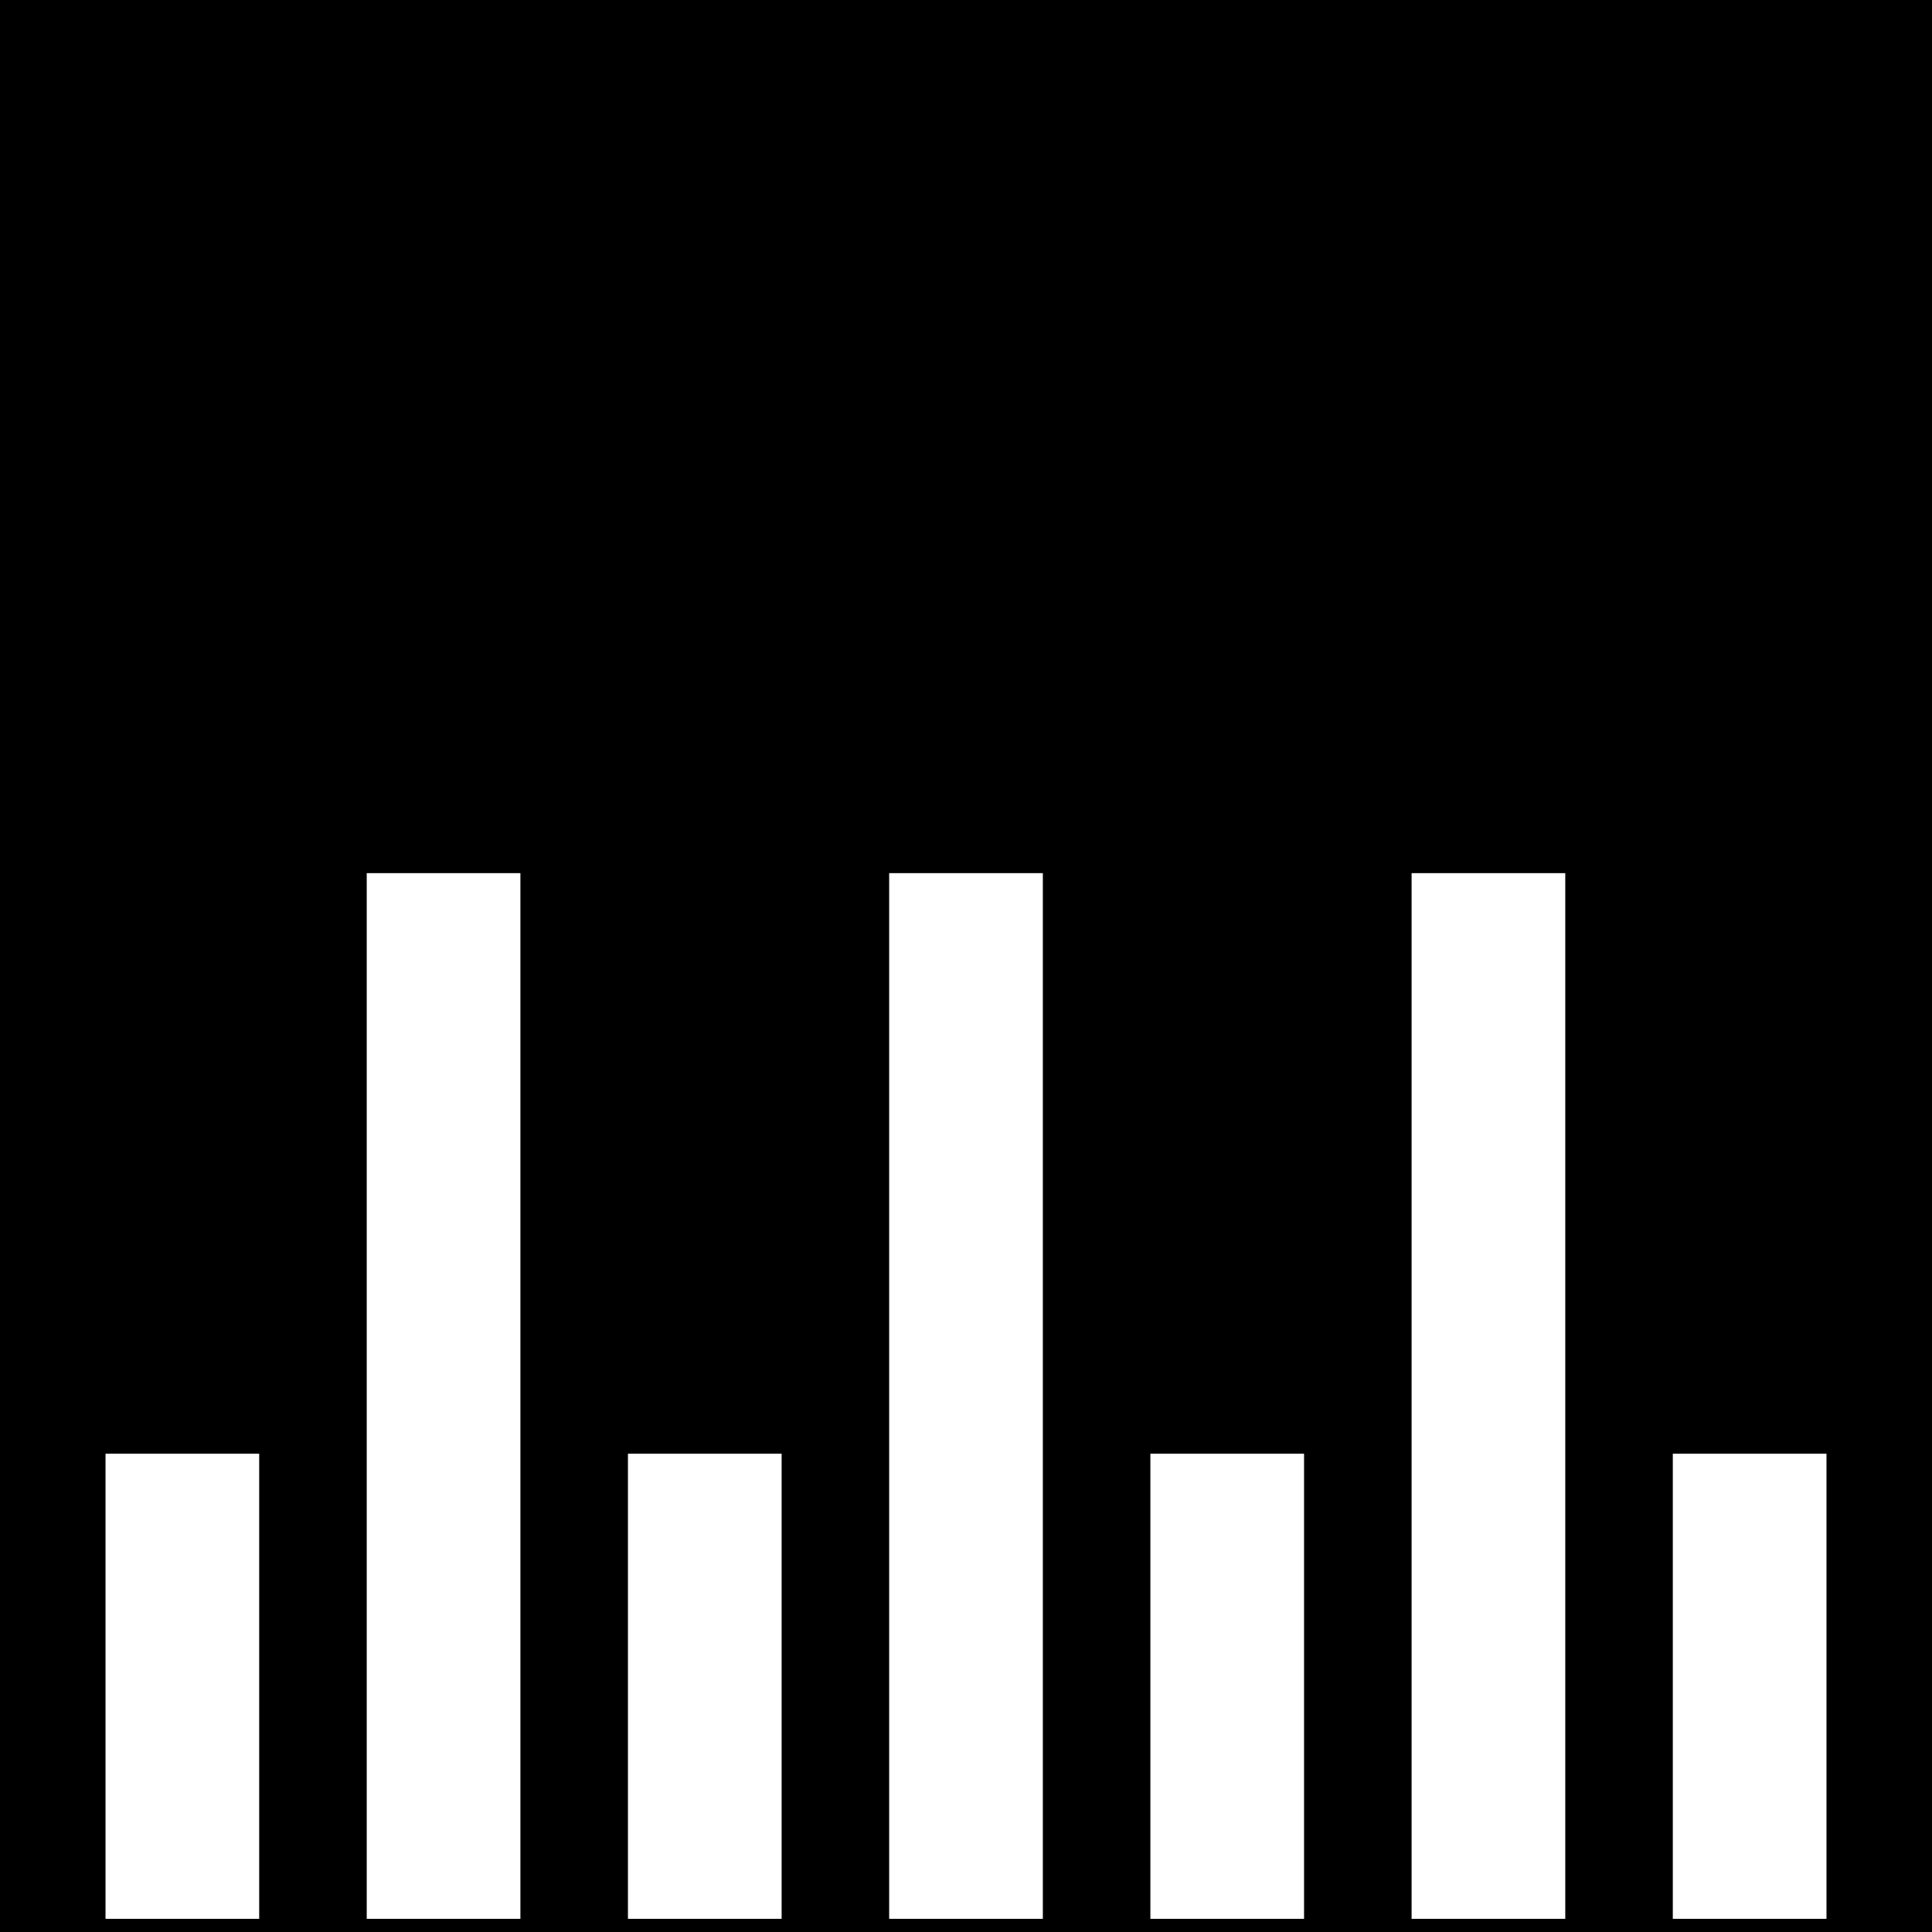
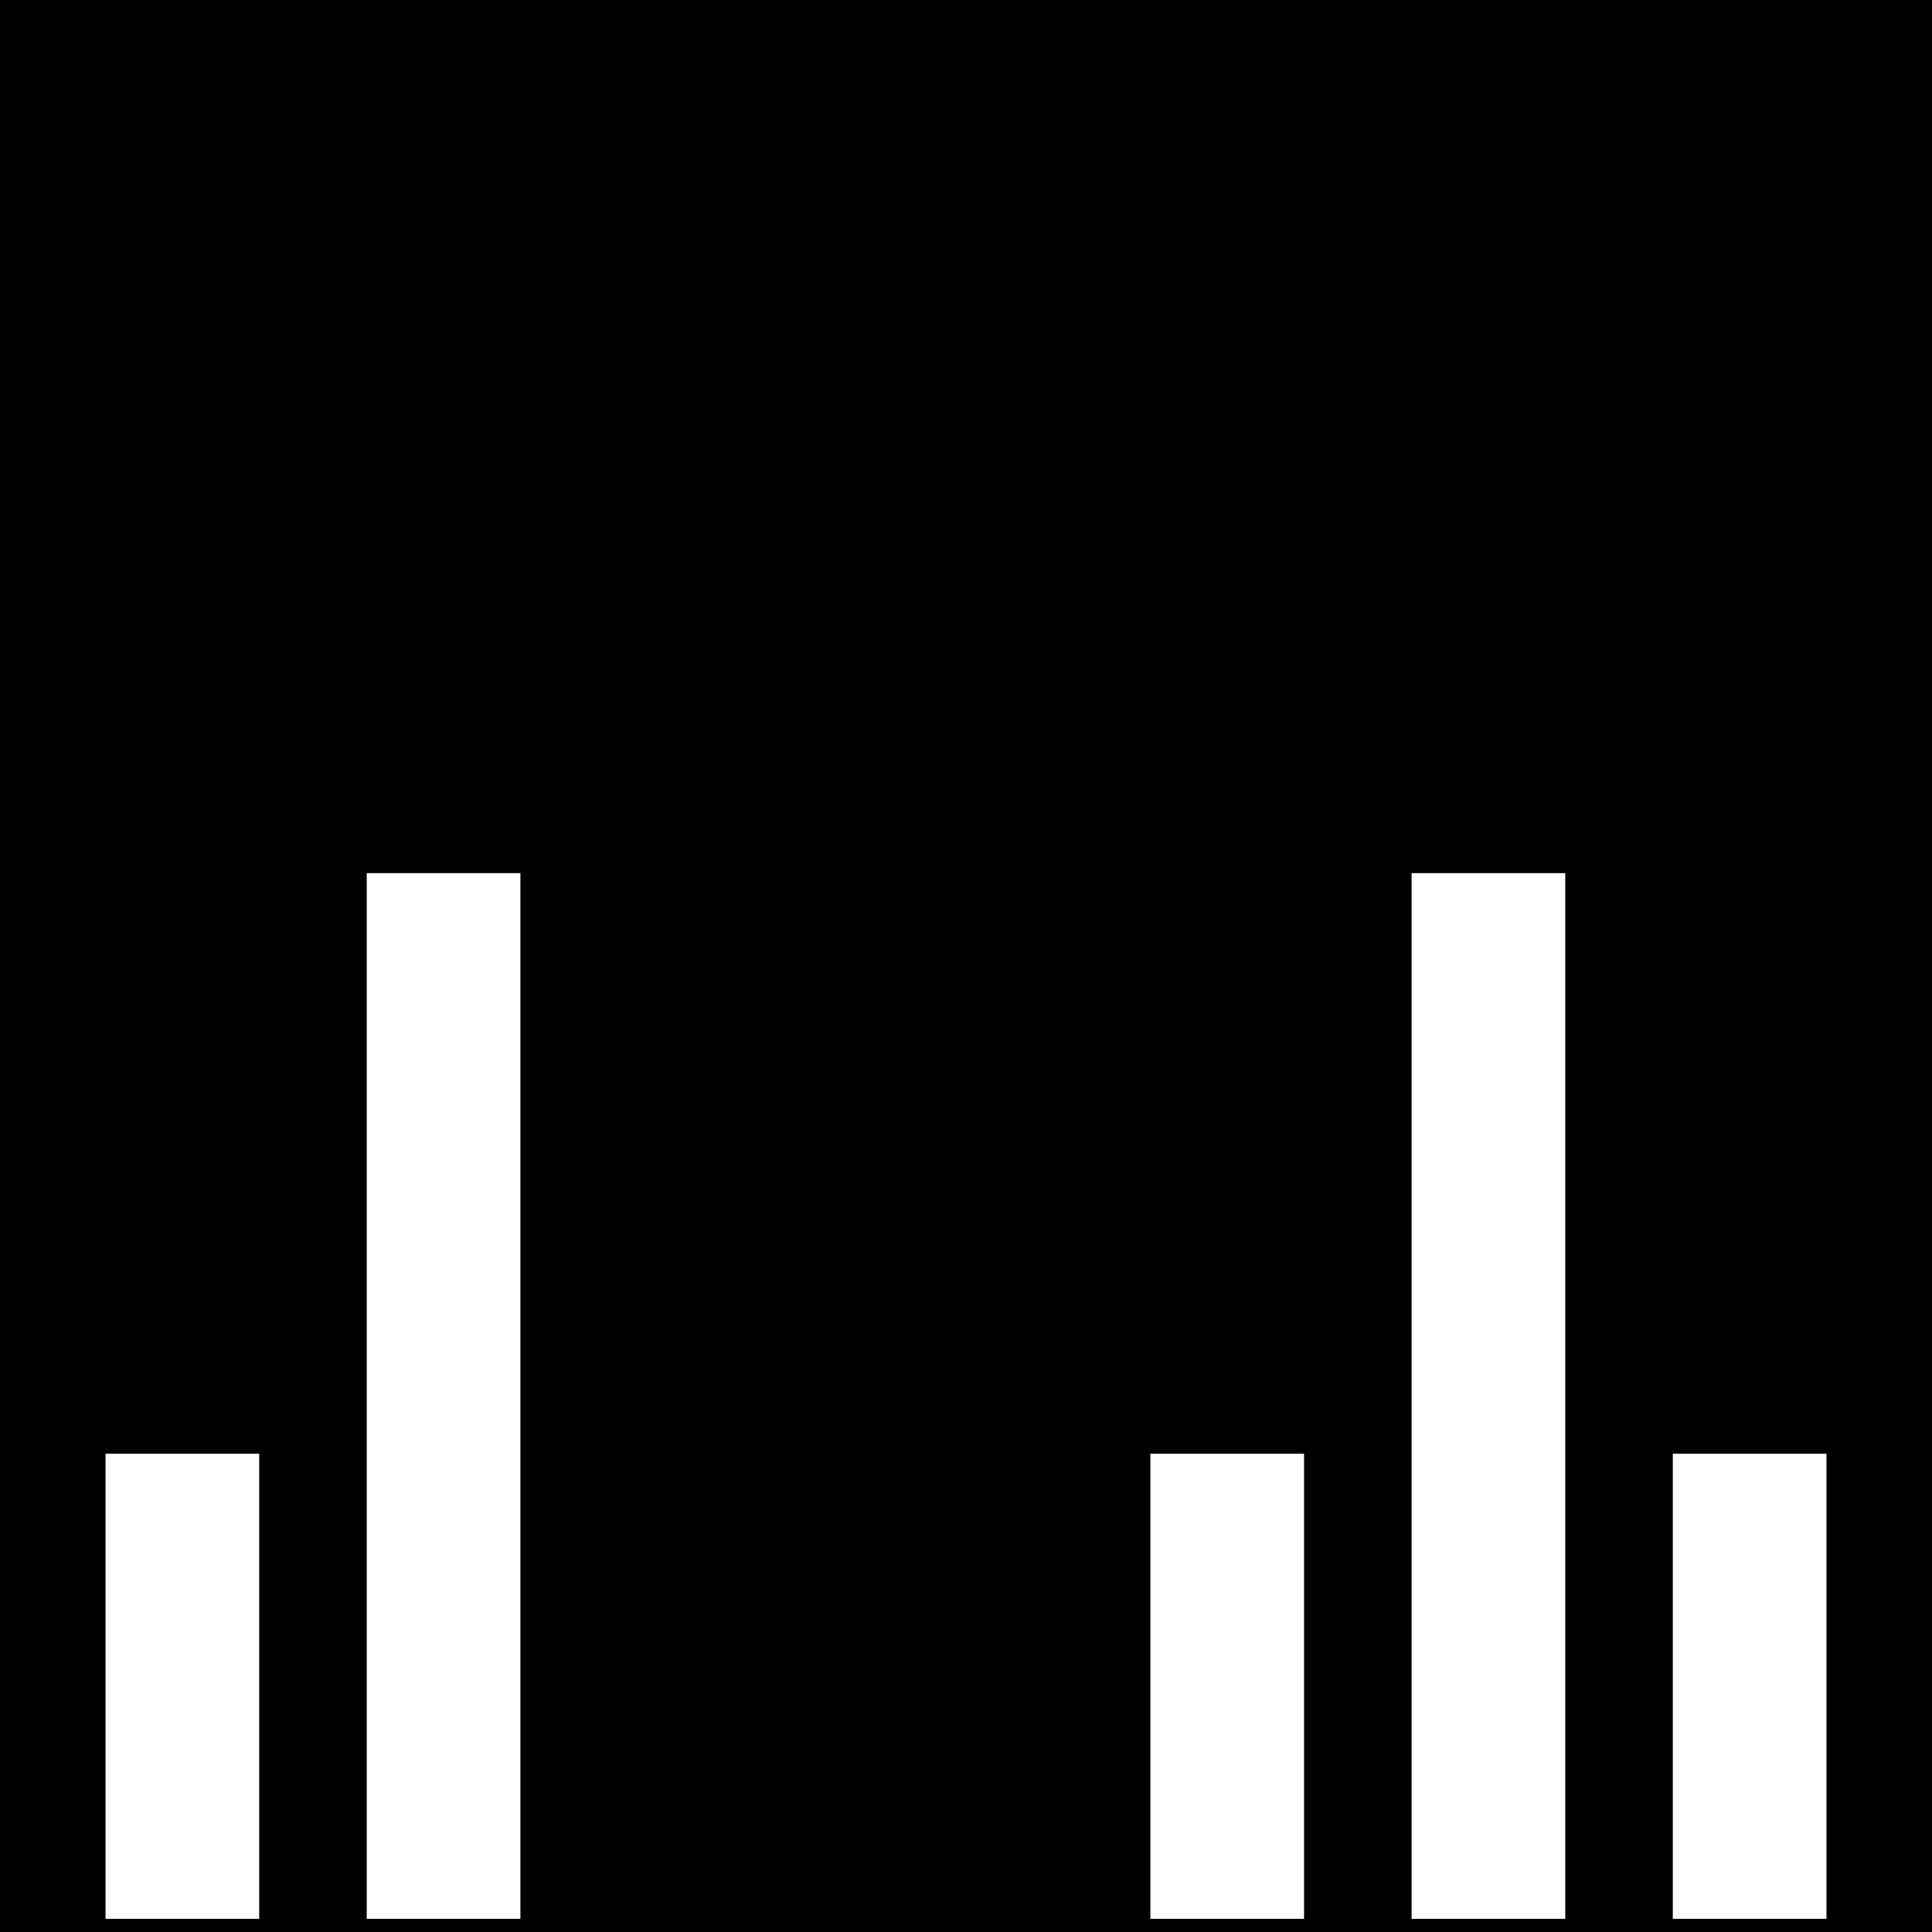
<svg xmlns="http://www.w3.org/2000/svg" id="Ebene_1" data-name="Ebene 1" viewBox="0 0 440 440">
  <rect x="0" y="0" width="440" height="440" fill="#808080" stroke="none" />
  <defs>
    <style>
      .cls-1 {
        fill: #fff;
        stroke-miterlimit: 10;
        stroke-width: 3px;
      }

      .cls-1, .cls-2 {
        stroke: #000;
      }

      .cls-2 {
        stroke-width: 3px;
      }
    </style>
  </defs>
  <rect id="Rechteck_19" data-name="Rechteck 19" class="cls-2" x="1.5" y="1.5" width="437" height="437" />
  <g>
    <g id="Linie_6" data-name="Linie 6">
-       <rect class="cls-1" x="201" y="197.35" width="38" height="241.15" />
-     </g>
+       </g>
    <g id="Linie_8" data-name="Linie 8">
      <rect class="cls-1" x="319.98" y="197.35" width="38" height="241.15" />
    </g>
    <g id="Linie_9" data-name="Linie 9">
      <rect class="cls-1" x="260.49" y="329.57" width="38" height="108.93" />
    </g>
    <g id="Linie_10" data-name="Linie 10">
      <rect class="cls-1" x="379.47" y="329.57" width="38" height="108.93" />
    </g>
    <g id="Linie_12" data-name="Linie 12">
      <rect class="cls-1" x="82.02" y="197.35" width="38" height="241.15" />
    </g>
    <g id="Linie_13" data-name="Linie 13">
      <rect class="cls-1" x="22.53" y="329.57" width="38" height="108.93" />
    </g>
    <g id="Linie_14" data-name="Linie 14">
-       <rect class="cls-1" x="141.51" y="329.57" width="38" height="108.93" />
-     </g>
+       </g>
  </g>
</svg>